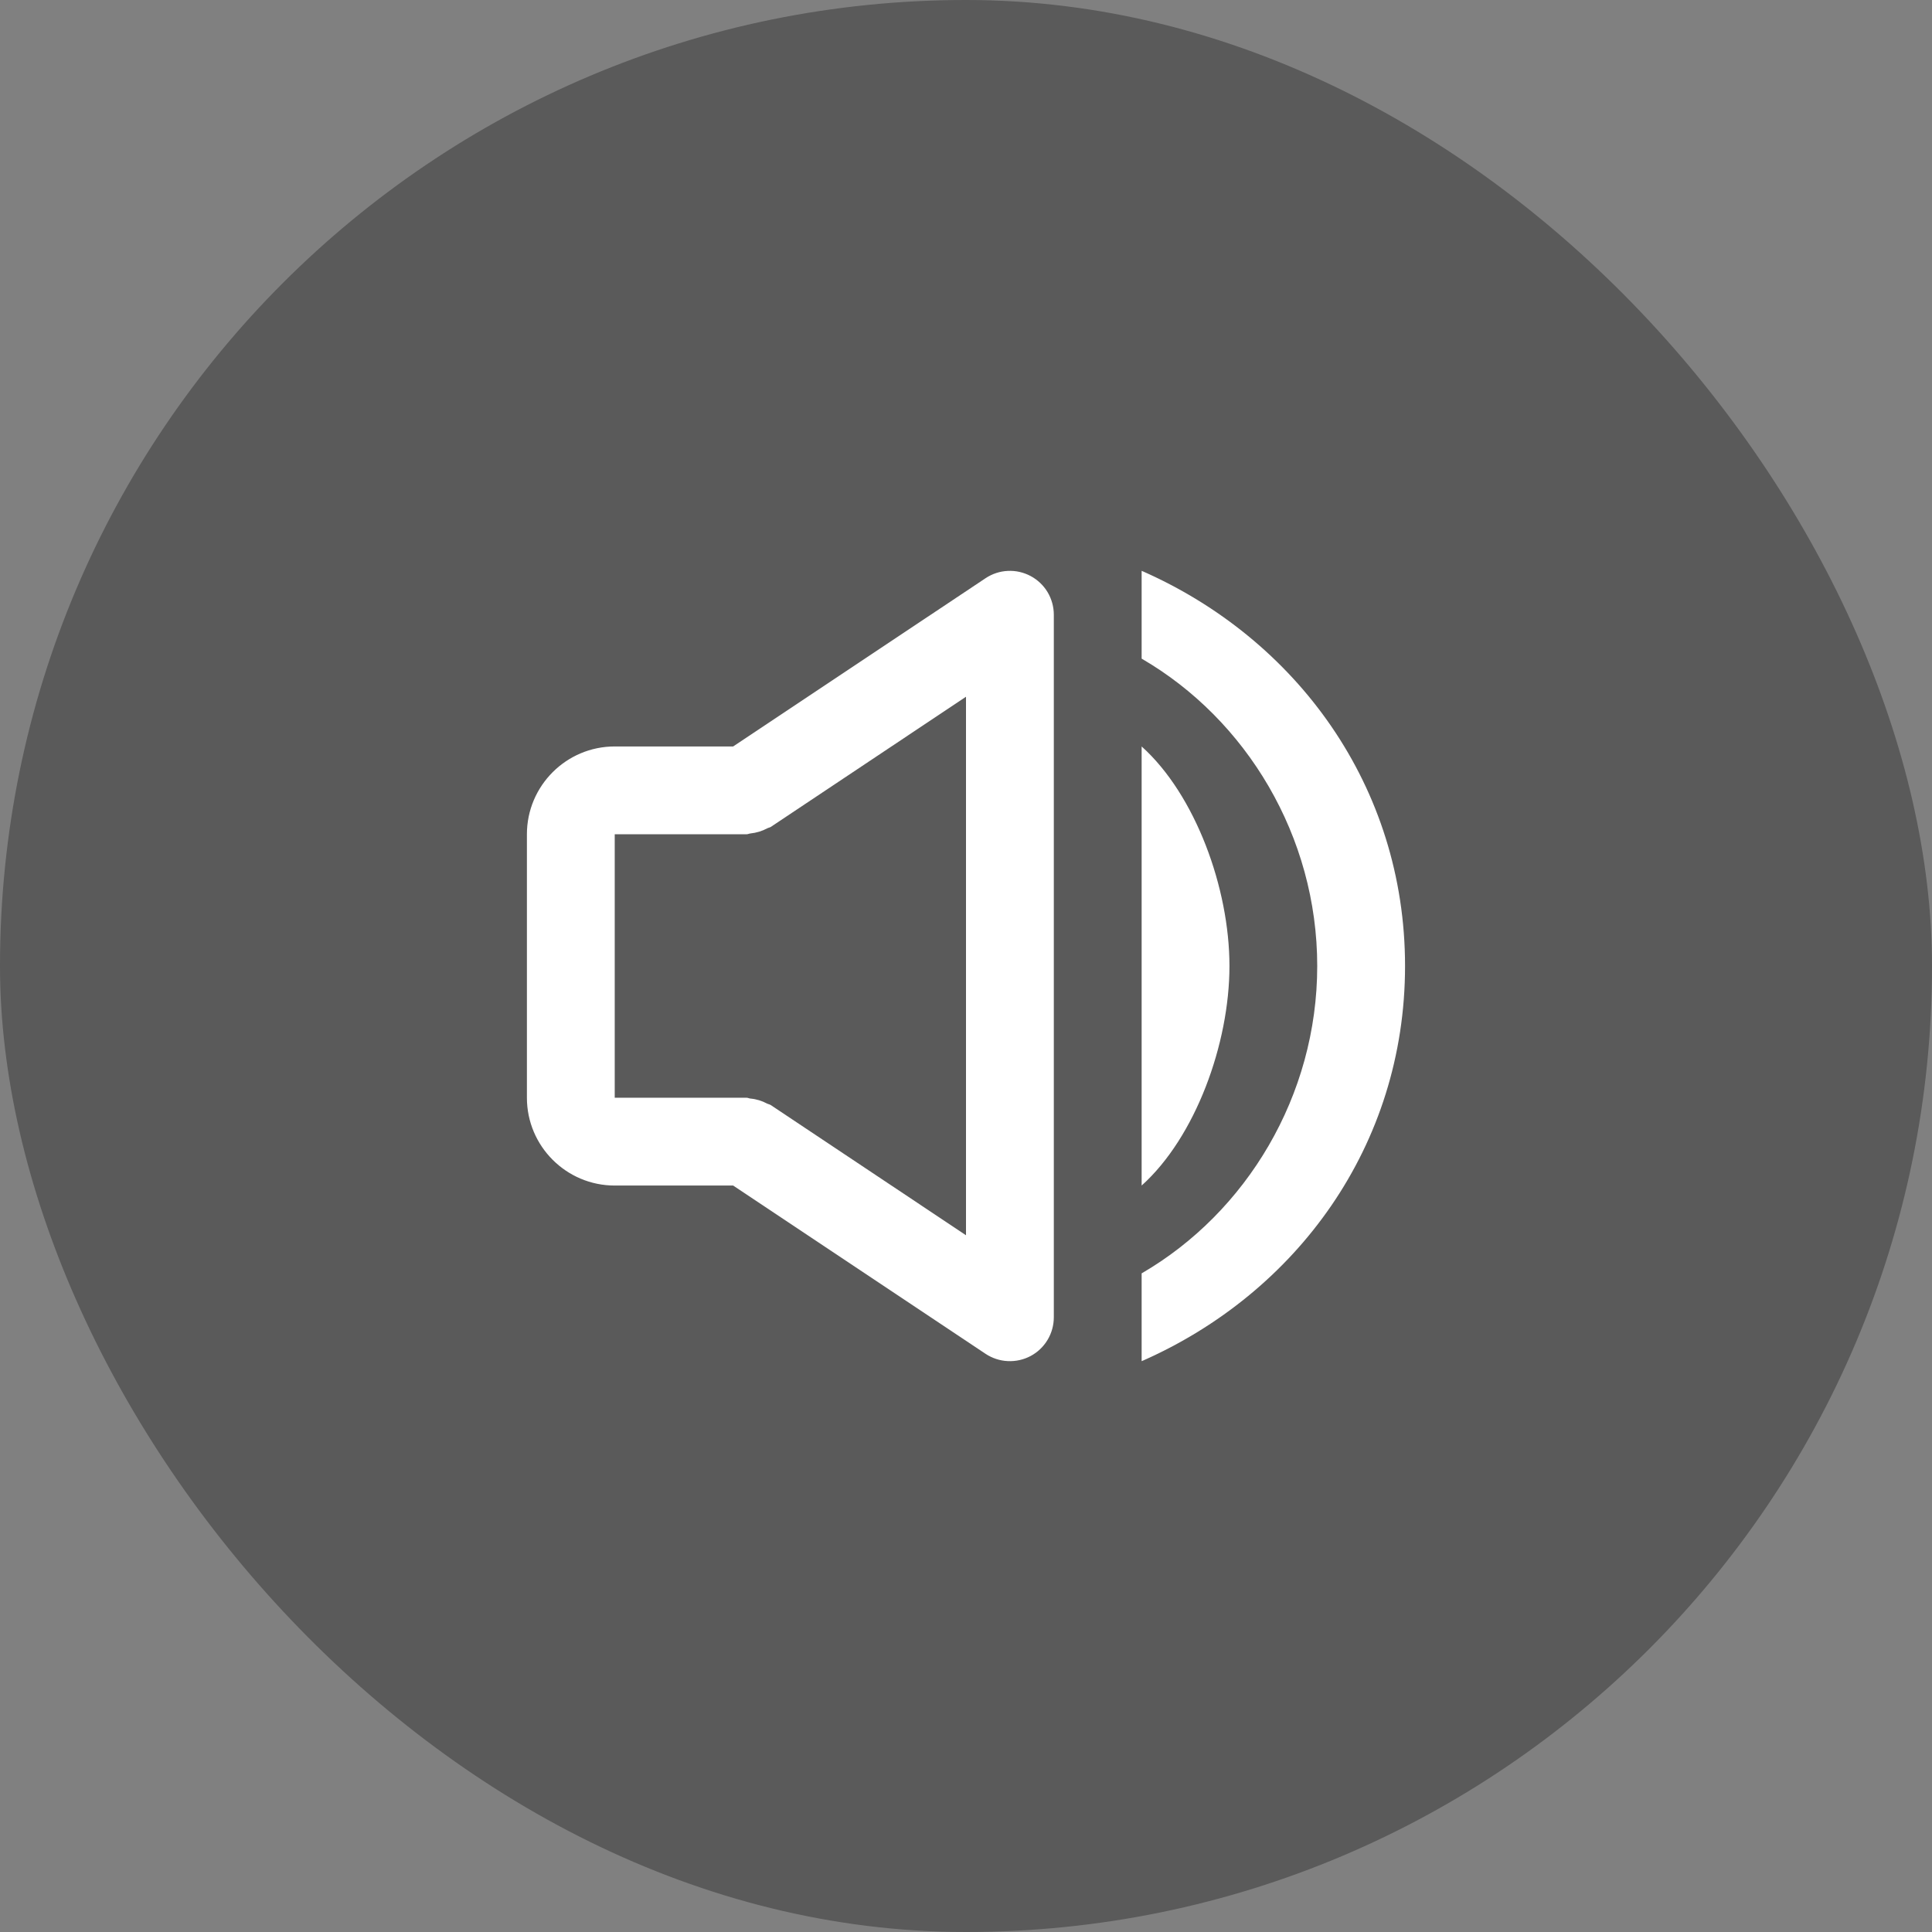
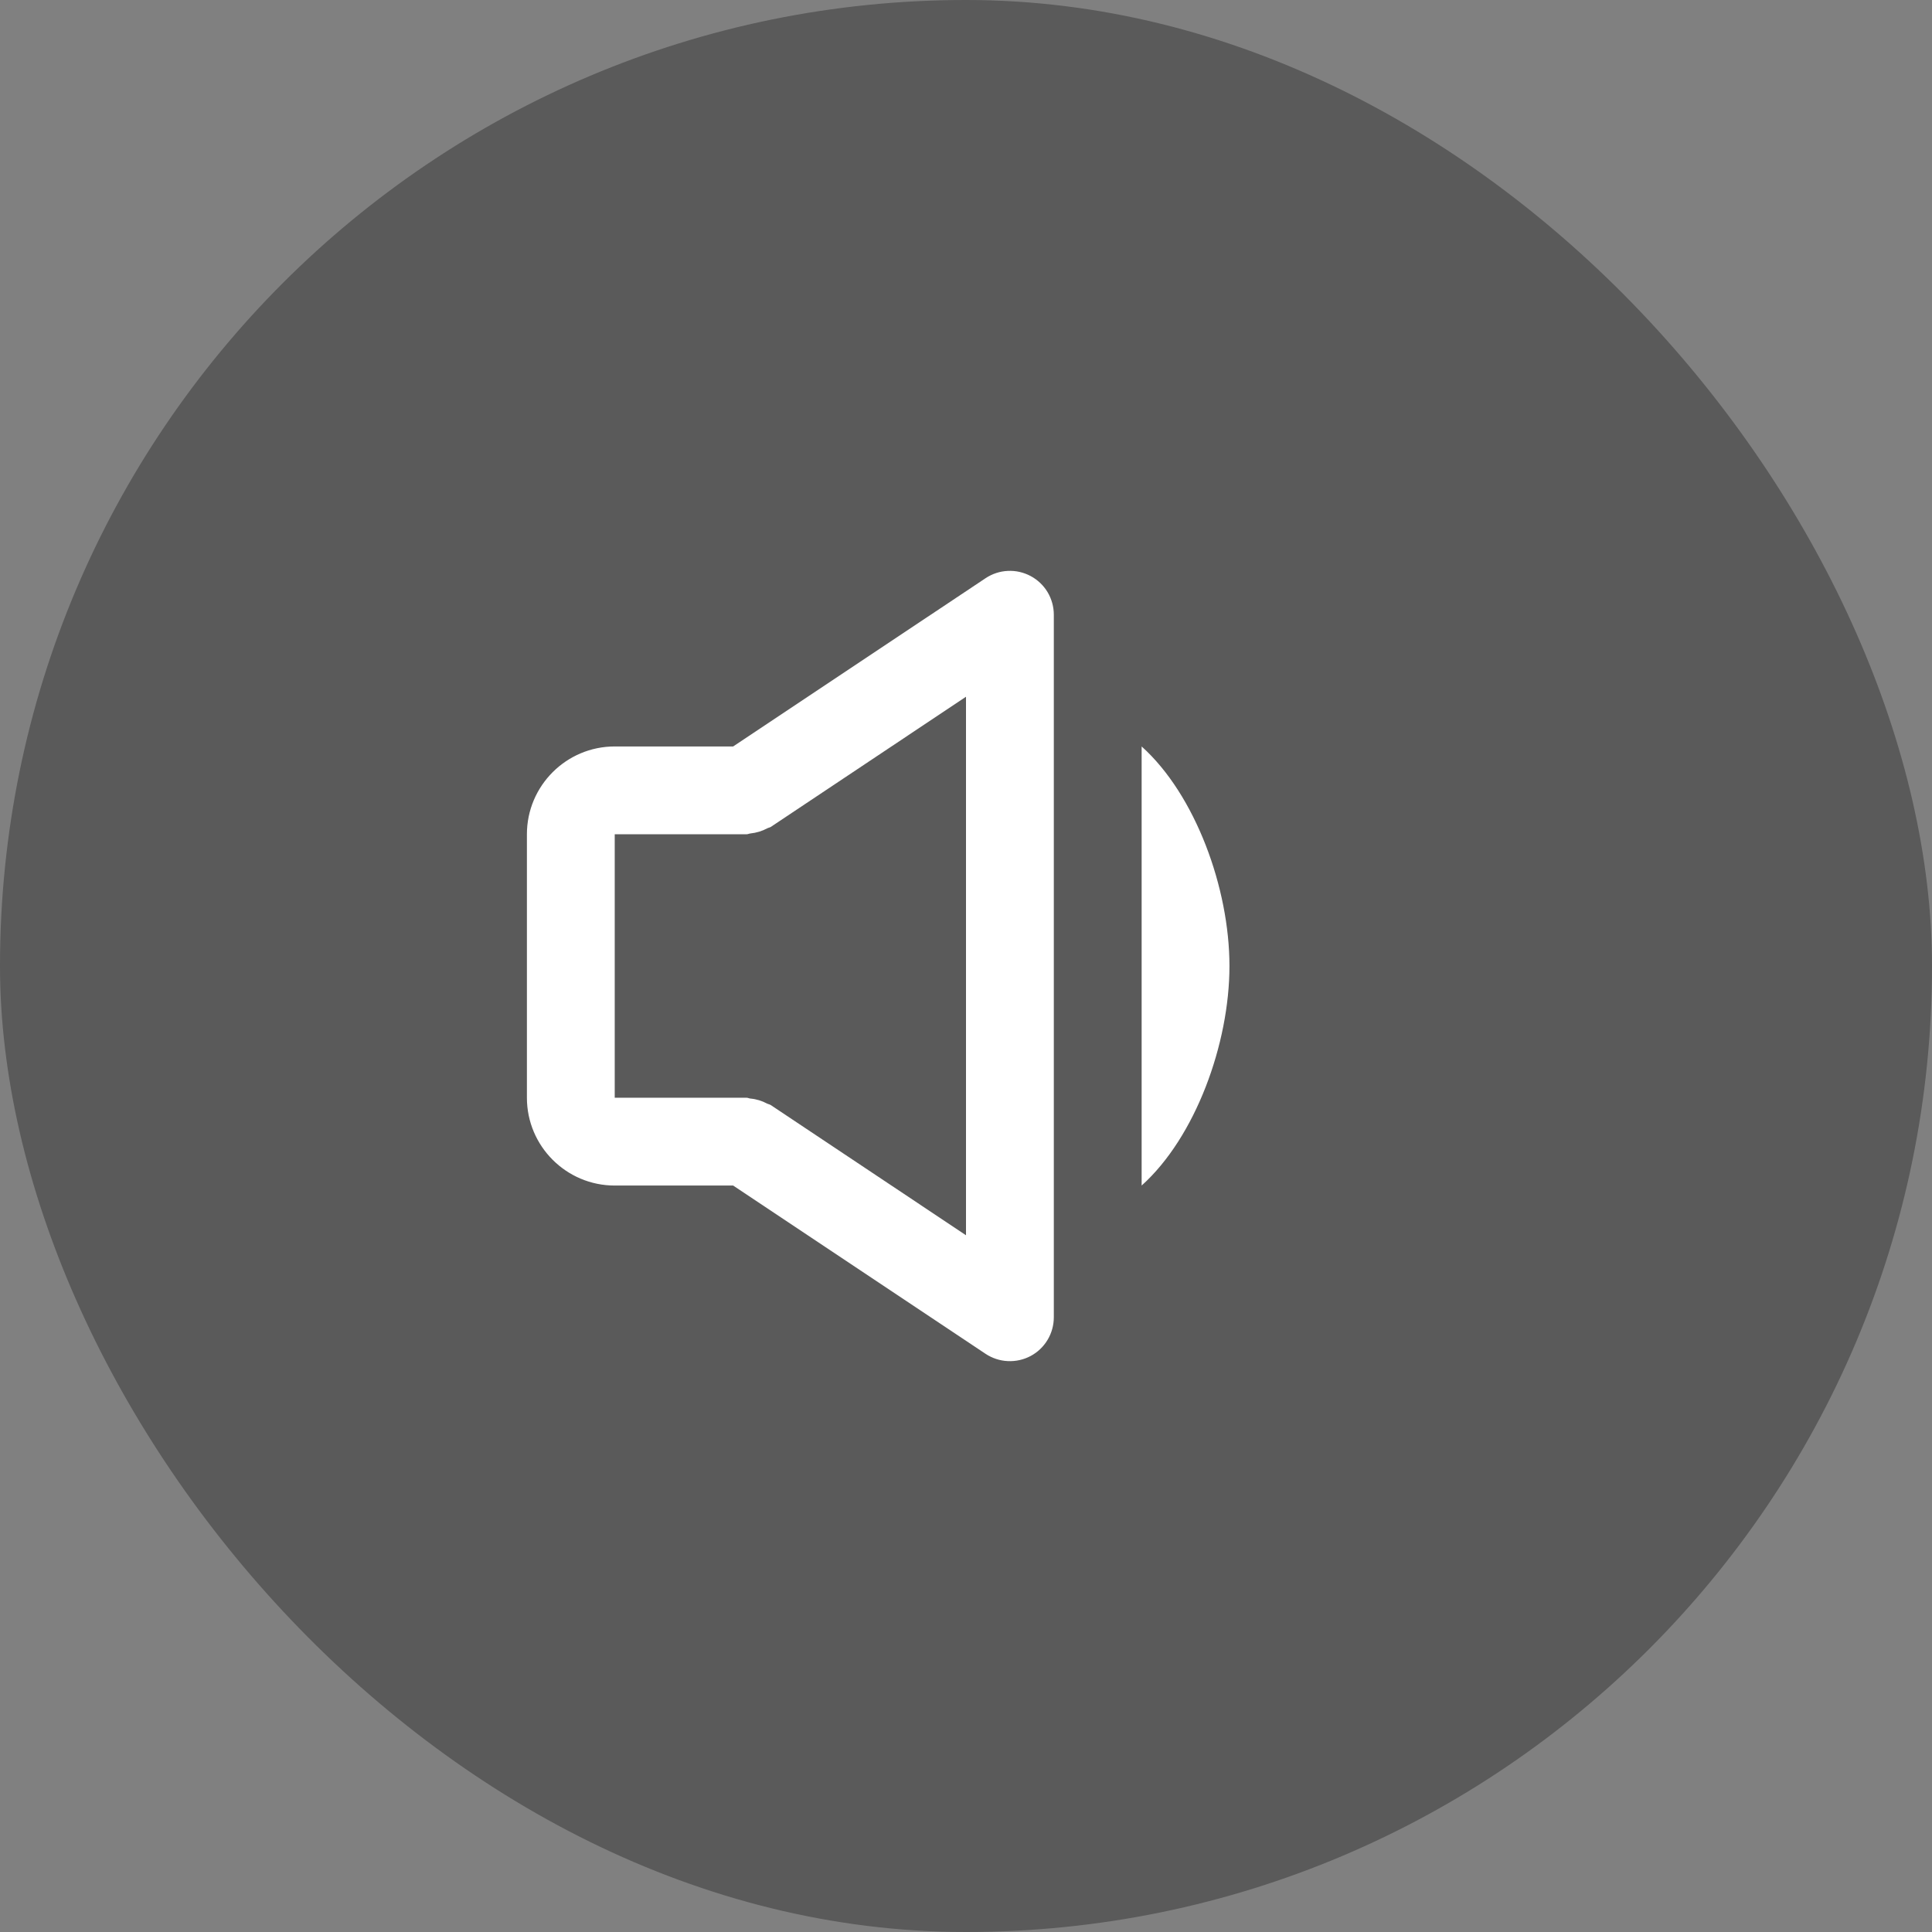
<svg xmlns="http://www.w3.org/2000/svg" width="44" height="44" viewBox="0 0 44 44" fill="none">
  <rect x="0" y="0" width="44" height="44" fill="#808080" stroke="none" />
  <rect width="44" height="44" rx="22" fill="black" fill-opacity="0.3" />
-   <path d="M26 31C29.527 29.453 31.999 26.091 31.999 22C31.999 17.909 29.527 14.547 26 13V15C28.387 16.386 29.999 19.047 29.999 22C29.999 24.953 28.387 27.614 26 29V31Z" fill="white" />
  <path d="M26 17V27C27.225 25.9 28 23.771 28 22C28 20.229 27.225 18.1 26 17ZM14 27H16.697L22.445 30.832C22.596 30.932 22.771 30.99 22.952 30.998C23.132 31.007 23.312 30.967 23.472 30.882C23.632 30.797 23.765 30.669 23.858 30.514C23.951 30.359 24 30.181 24 30V14C24 13.819 23.951 13.642 23.858 13.486C23.765 13.331 23.631 13.204 23.472 13.119C23.312 13.034 23.133 12.993 22.952 13.002C22.771 13.01 22.597 13.068 22.446 13.168L16.697 17H14C12.897 17 12 17.897 12 19V25C12 26.103 12.897 27 14 27ZM14 19H17C17.033 19 17.061 18.984 17.093 18.981C17.226 18.967 17.355 18.928 17.473 18.865C17.499 18.85 17.53 18.848 17.555 18.832L22 15.868V28.132L17.555 25.168C17.53 25.151 17.499 25.148 17.473 25.135C17.355 25.071 17.225 25.031 17.091 25.019C17.059 25.016 17.032 25 17 25H14V19Z" fill="white" />
</svg>